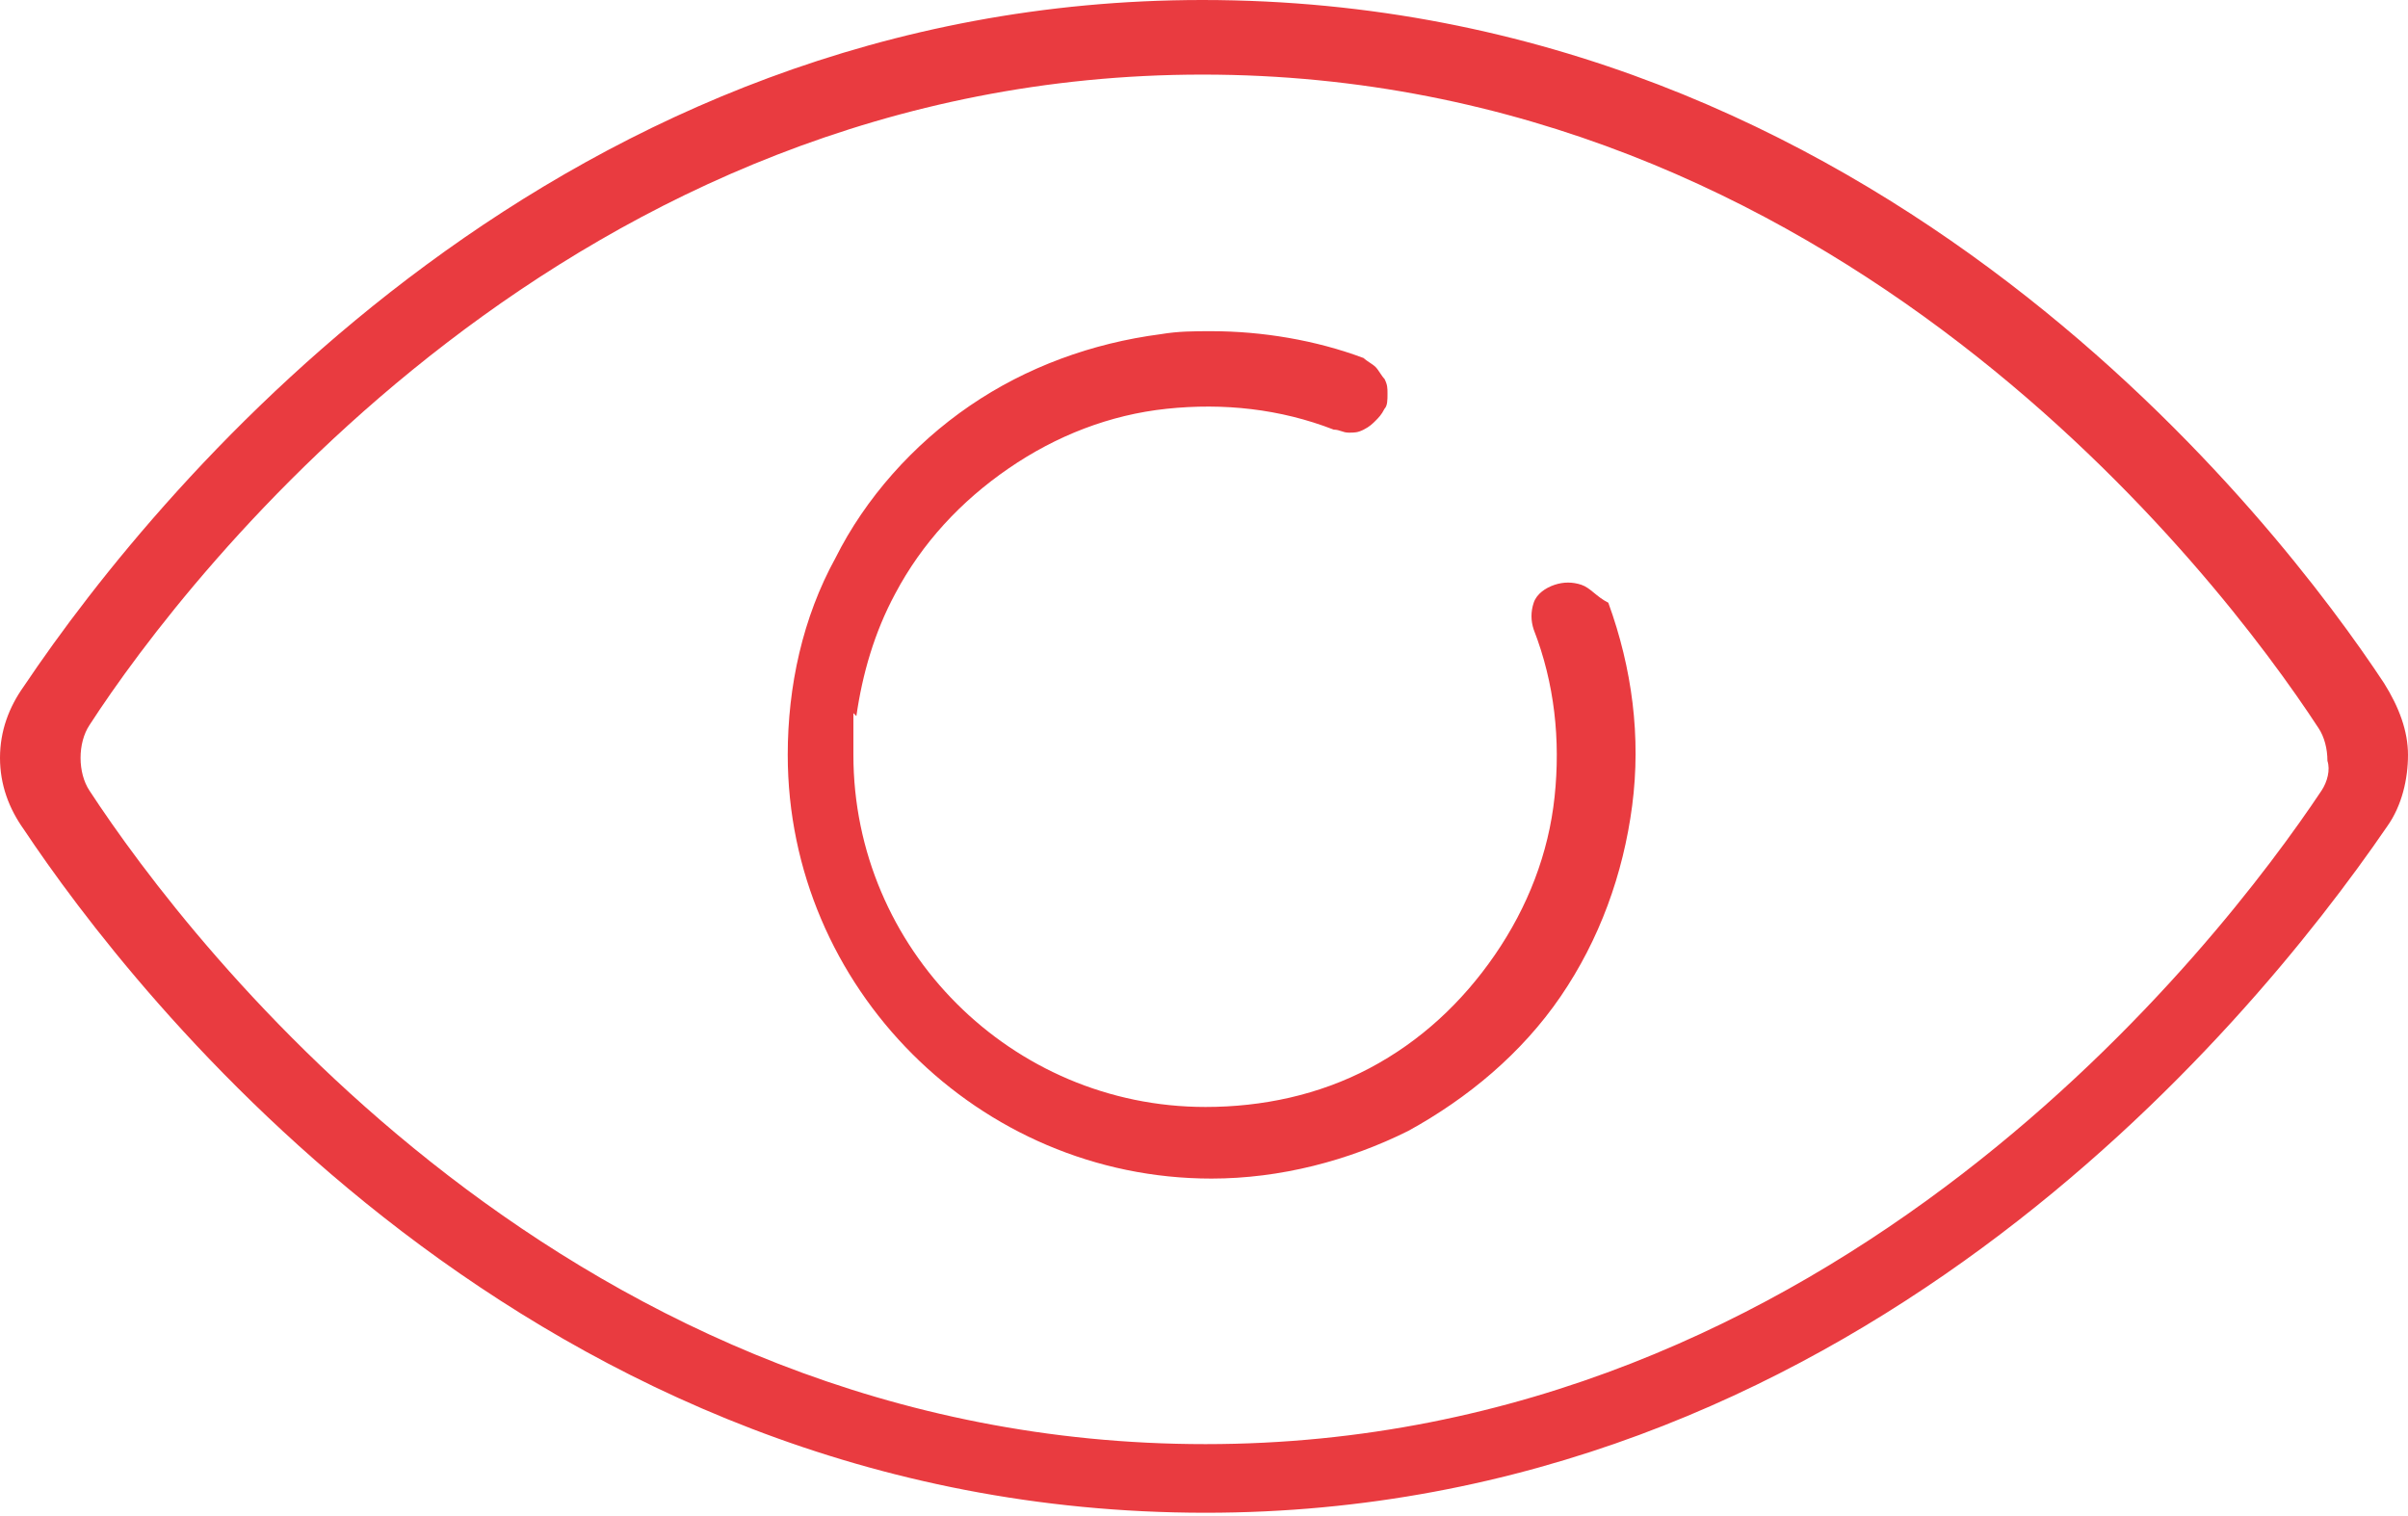
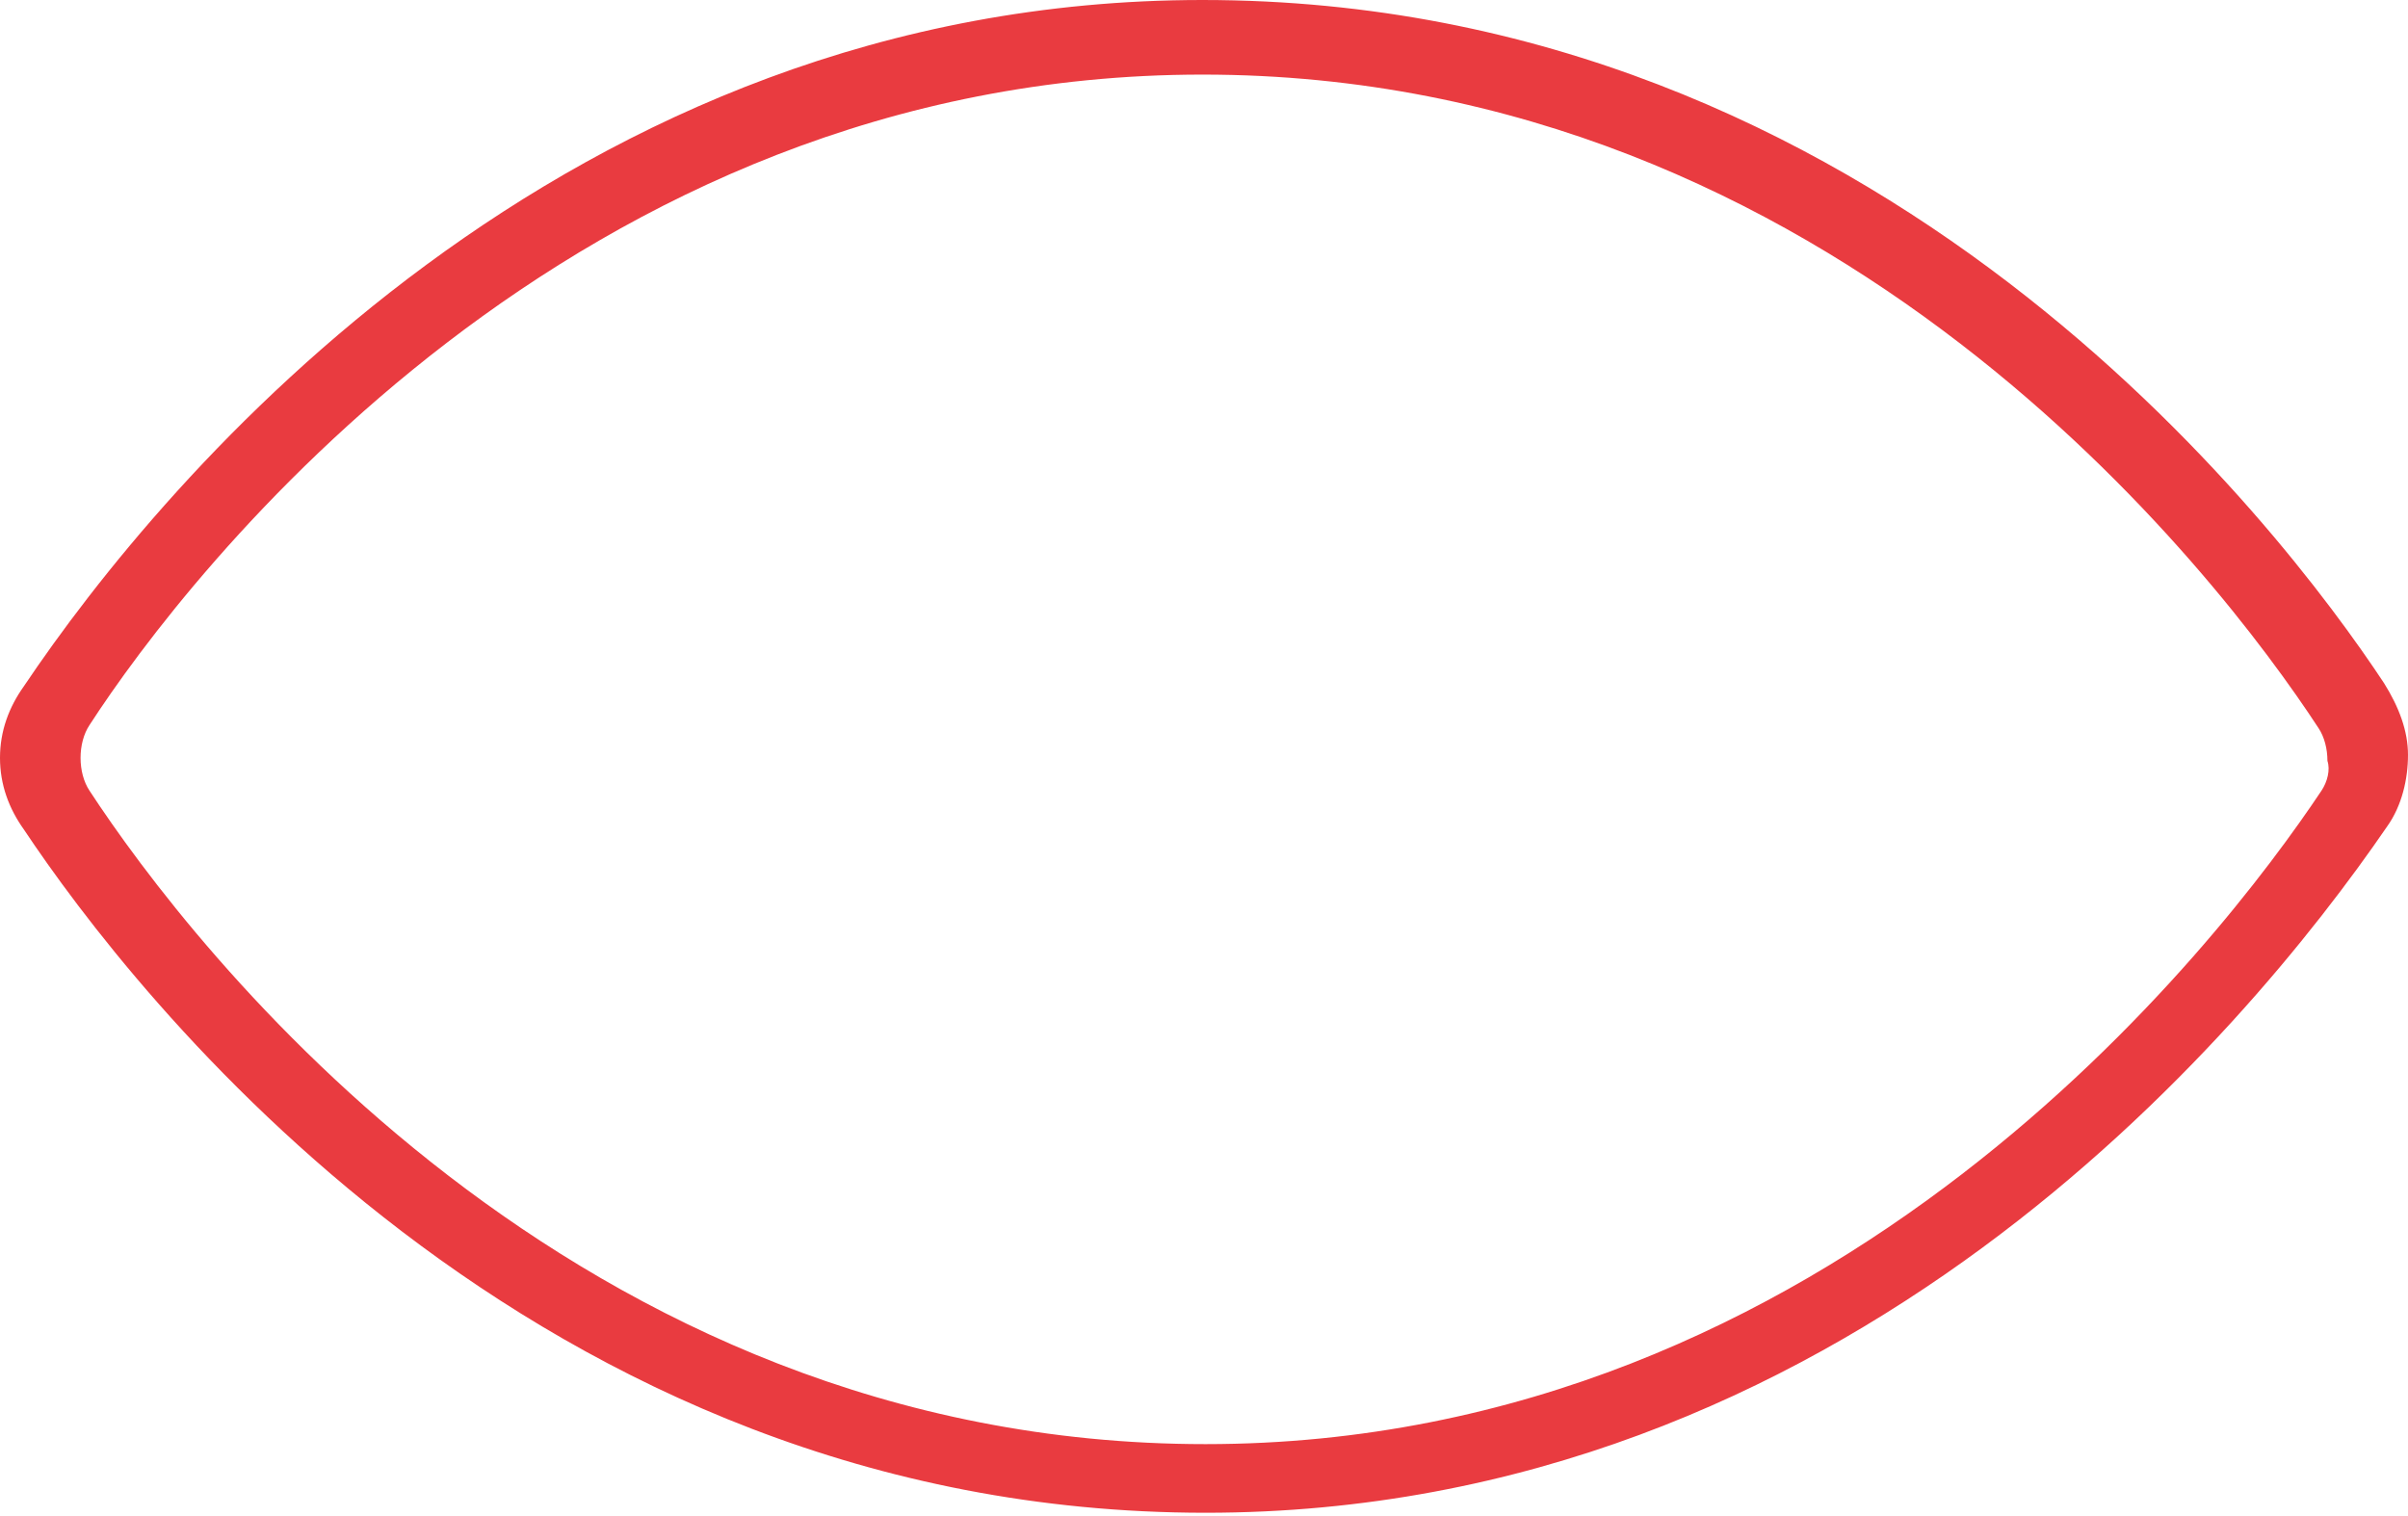
<svg xmlns="http://www.w3.org/2000/svg" xml:space="preserve" style="enable-background:new 0 0 80.7 50.8;" viewBox="0 0 80.7 50.8" y="0px" x="0px" id="Layer_1" version="1.1">
  <style type="text/css">
	.st0{fill-rule:evenodd;clip-rule:evenodd;fill:#E93B40;}
</style>
  <g>
-     <path d="M53,19.6c-0.3-0.1-0.6-0.1-0.9,0c-0.3,0.1-0.6,0.3-0.7,0.6c-0.1,0.3-0.1,0.6,0,0.9c0.7,1.8,0.9,3.7,0.7,5.6   c-0.2,1.9-0.9,3.7-2,5.3c-1.1,1.6-2.5,2.9-4.2,3.8c-1.7,0.9-3.6,1.3-5.5,1.3c-6.5,0-11.8-5.3-11.8-11.8v-1.4l0.1,0.1   c0.2-1.4,0.6-2.8,1.3-4.1c0.9-1.7,2.2-3.1,3.8-4.2c1.6-1.1,3.4-1.8,5.3-2c1.9-0.2,3.8,0,5.6,0.7c0.2,0,0.3,0.1,0.5,0.1   c0.2,0,0.3,0,0.5-0.1c0.2-0.1,0.3-0.2,0.4-0.3s0.2-0.2,0.3-0.4c0.1-0.1,0.1-0.3,0.1-0.5c0-0.2,0-0.3-0.1-0.5   c-0.1-0.1-0.2-0.3-0.3-0.4c-0.1-0.1-0.3-0.2-0.4-0.3c-1.6-0.6-3.4-0.9-5.1-0.9c-0.6,0-1.1,0-1.7,0.1c-2.3,0.3-4.5,1.1-6.4,2.4   c-1.9,1.3-3.5,3.1-4.5,5.1c-1.1,2-1.6,4.3-1.6,6.6c0,7.8,6.4,14.2,14.2,14.2c0,0,0,0,0,0c2.3,0,4.6-0.6,6.6-1.6   c2-1.1,3.8-2.6,5.1-4.5c1.3-1.9,2.1-4.1,2.4-6.4c0.3-2.3,0-4.6-0.8-6.8C53.5,20,53.3,19.7,53,19.6z" class="st0" />
    <path d="M79.9,22.9C76.4,17.6,63,0,40.3,0C18.9,0,5.5,16,0.8,23C0.3,23.7,0,24.5,0,25.4s0.3,1.7,0.8,2.4   c3.6,5.4,17,22.9,39.6,22.9c21.4,0,34.8-16,39.6-23c0.5-0.7,0.7-1.6,0.7-2.4S80.4,23.7,79.9,22.9z M77.8,26.5   c-3.4,5.1-16.3,21.9-37.4,21.9c-21.2,0-34-16.7-37.4-21.9c-0.2-0.3-0.3-0.7-0.3-1.1c0-0.4,0.1-0.8,0.3-1.1   C6.3,19.2,19.2,2.5,40.3,2.5c21.2,0,34,16.7,37.4,21.9c0.2,0.3,0.3,0.7,0.3,1.1C78.1,25.8,78,26.2,77.8,26.5z" class="st0" />
  </g>
</svg>